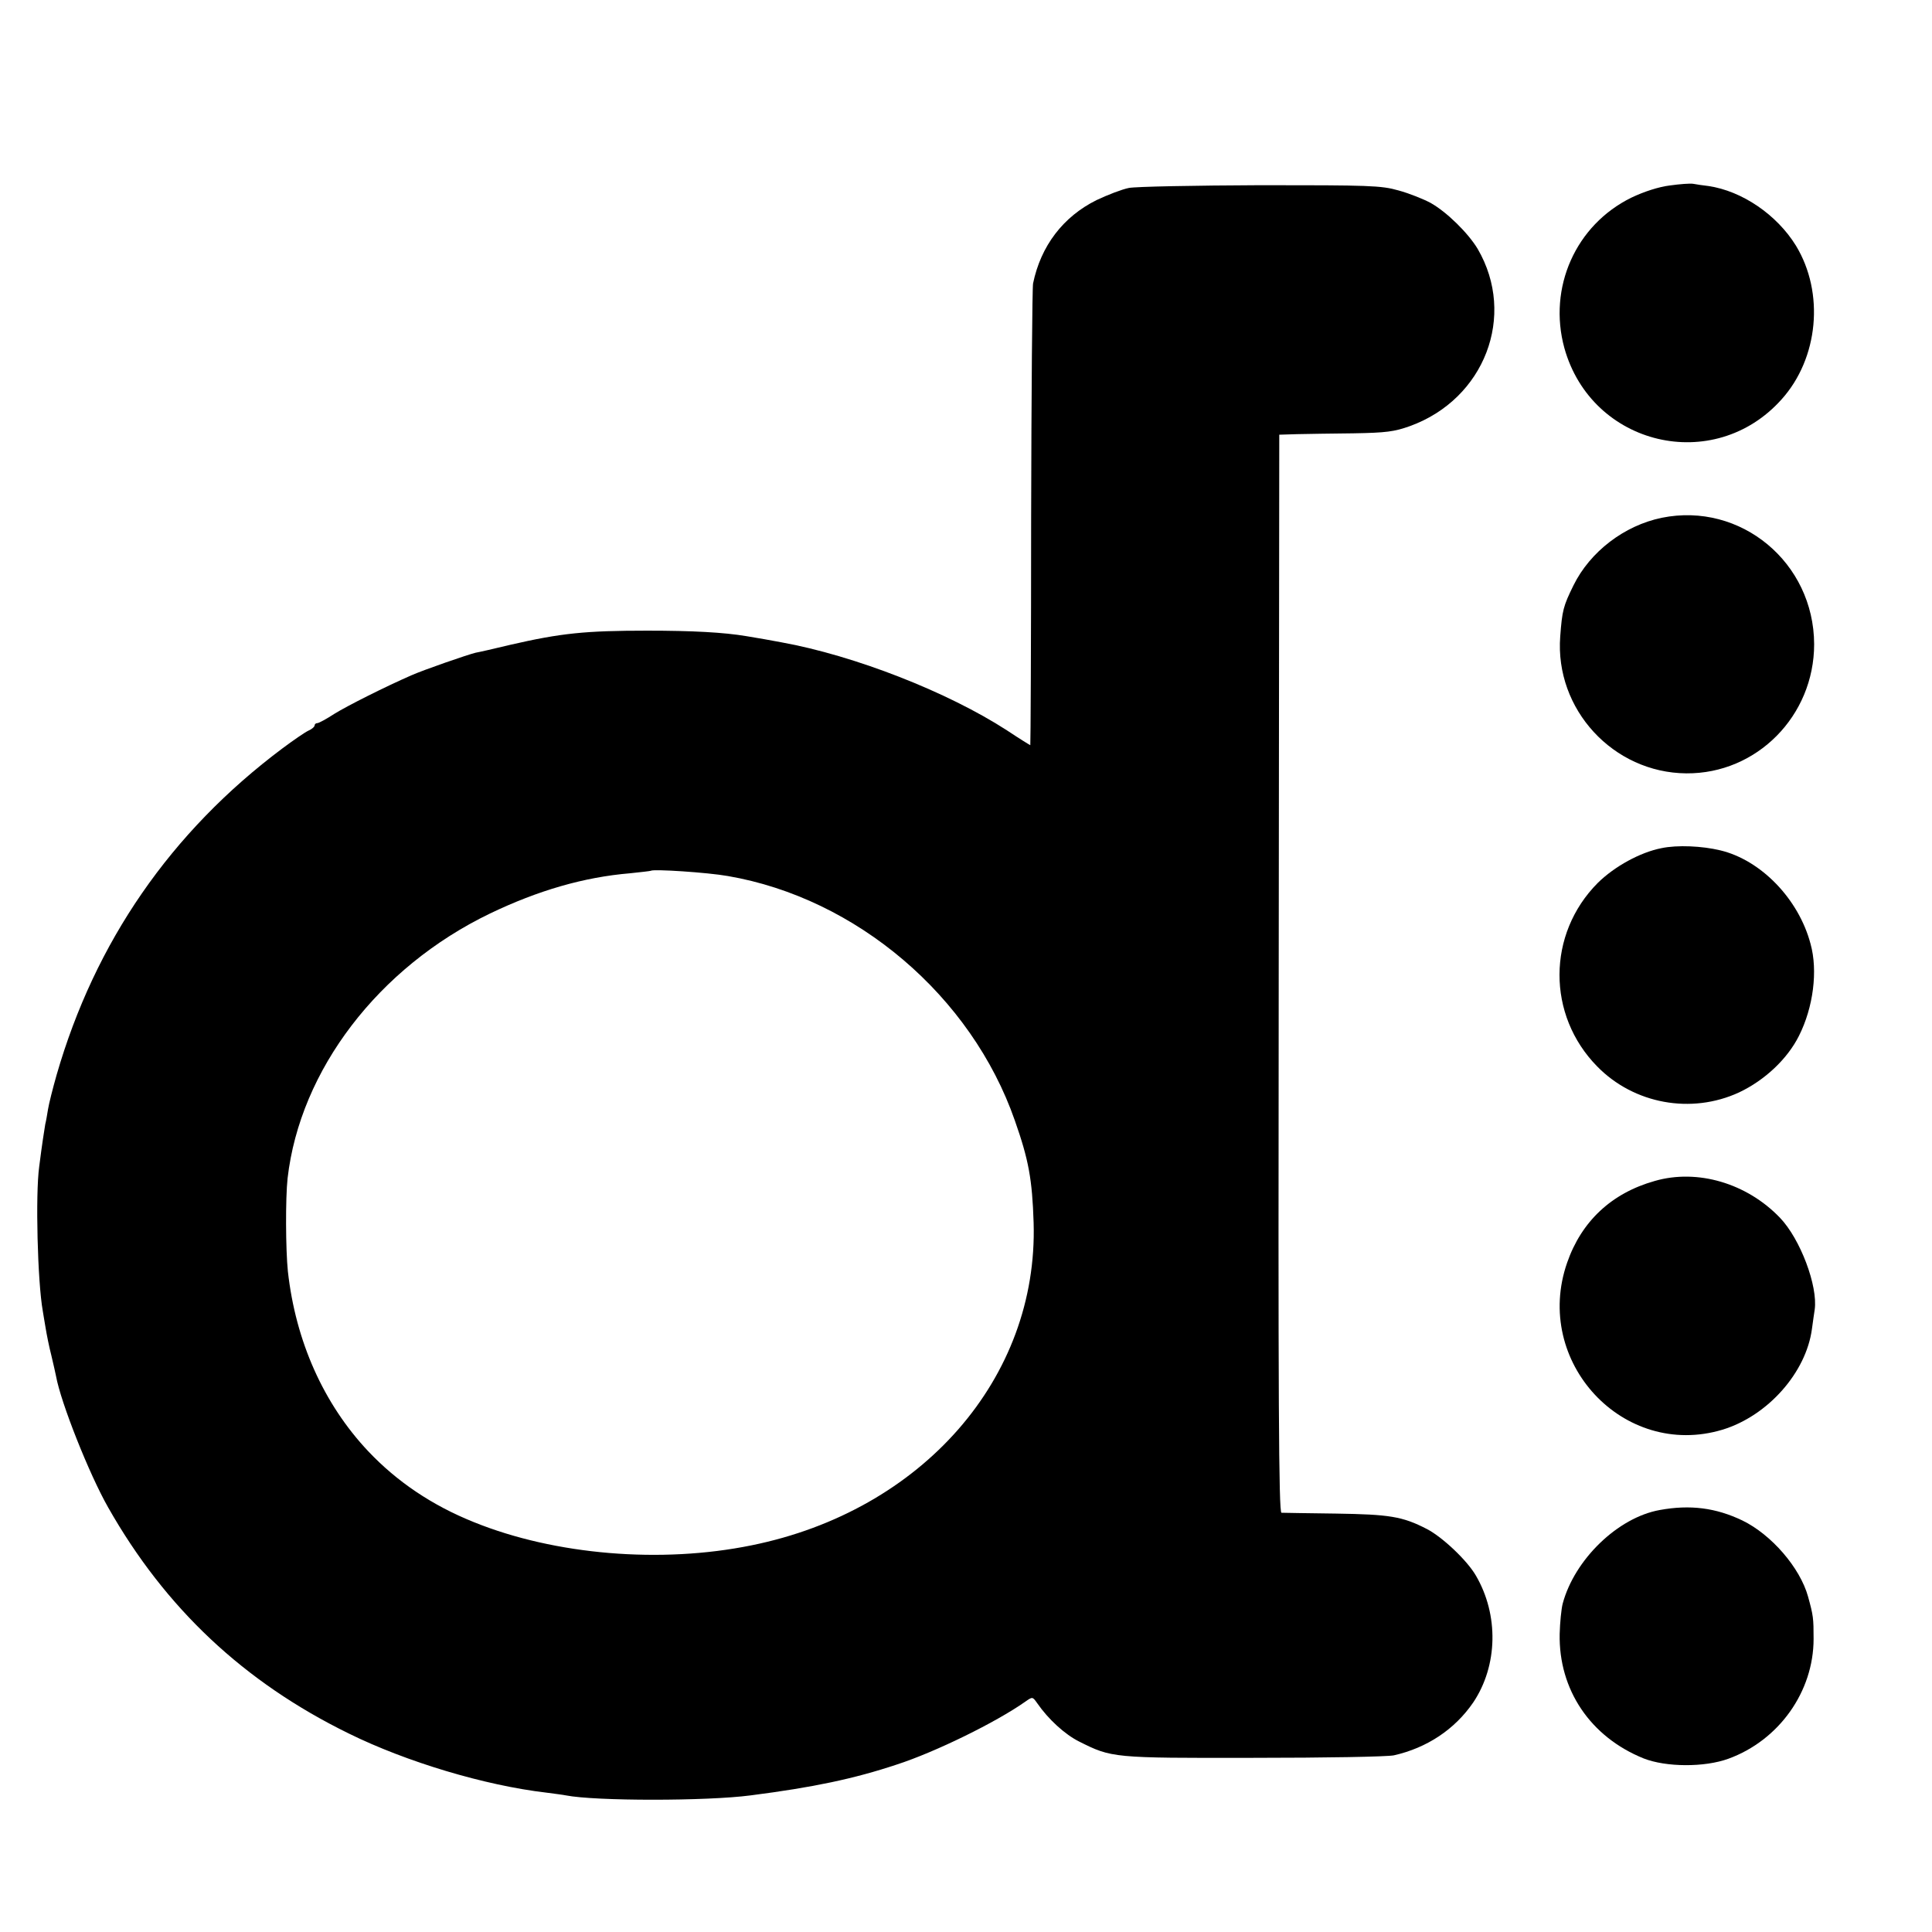
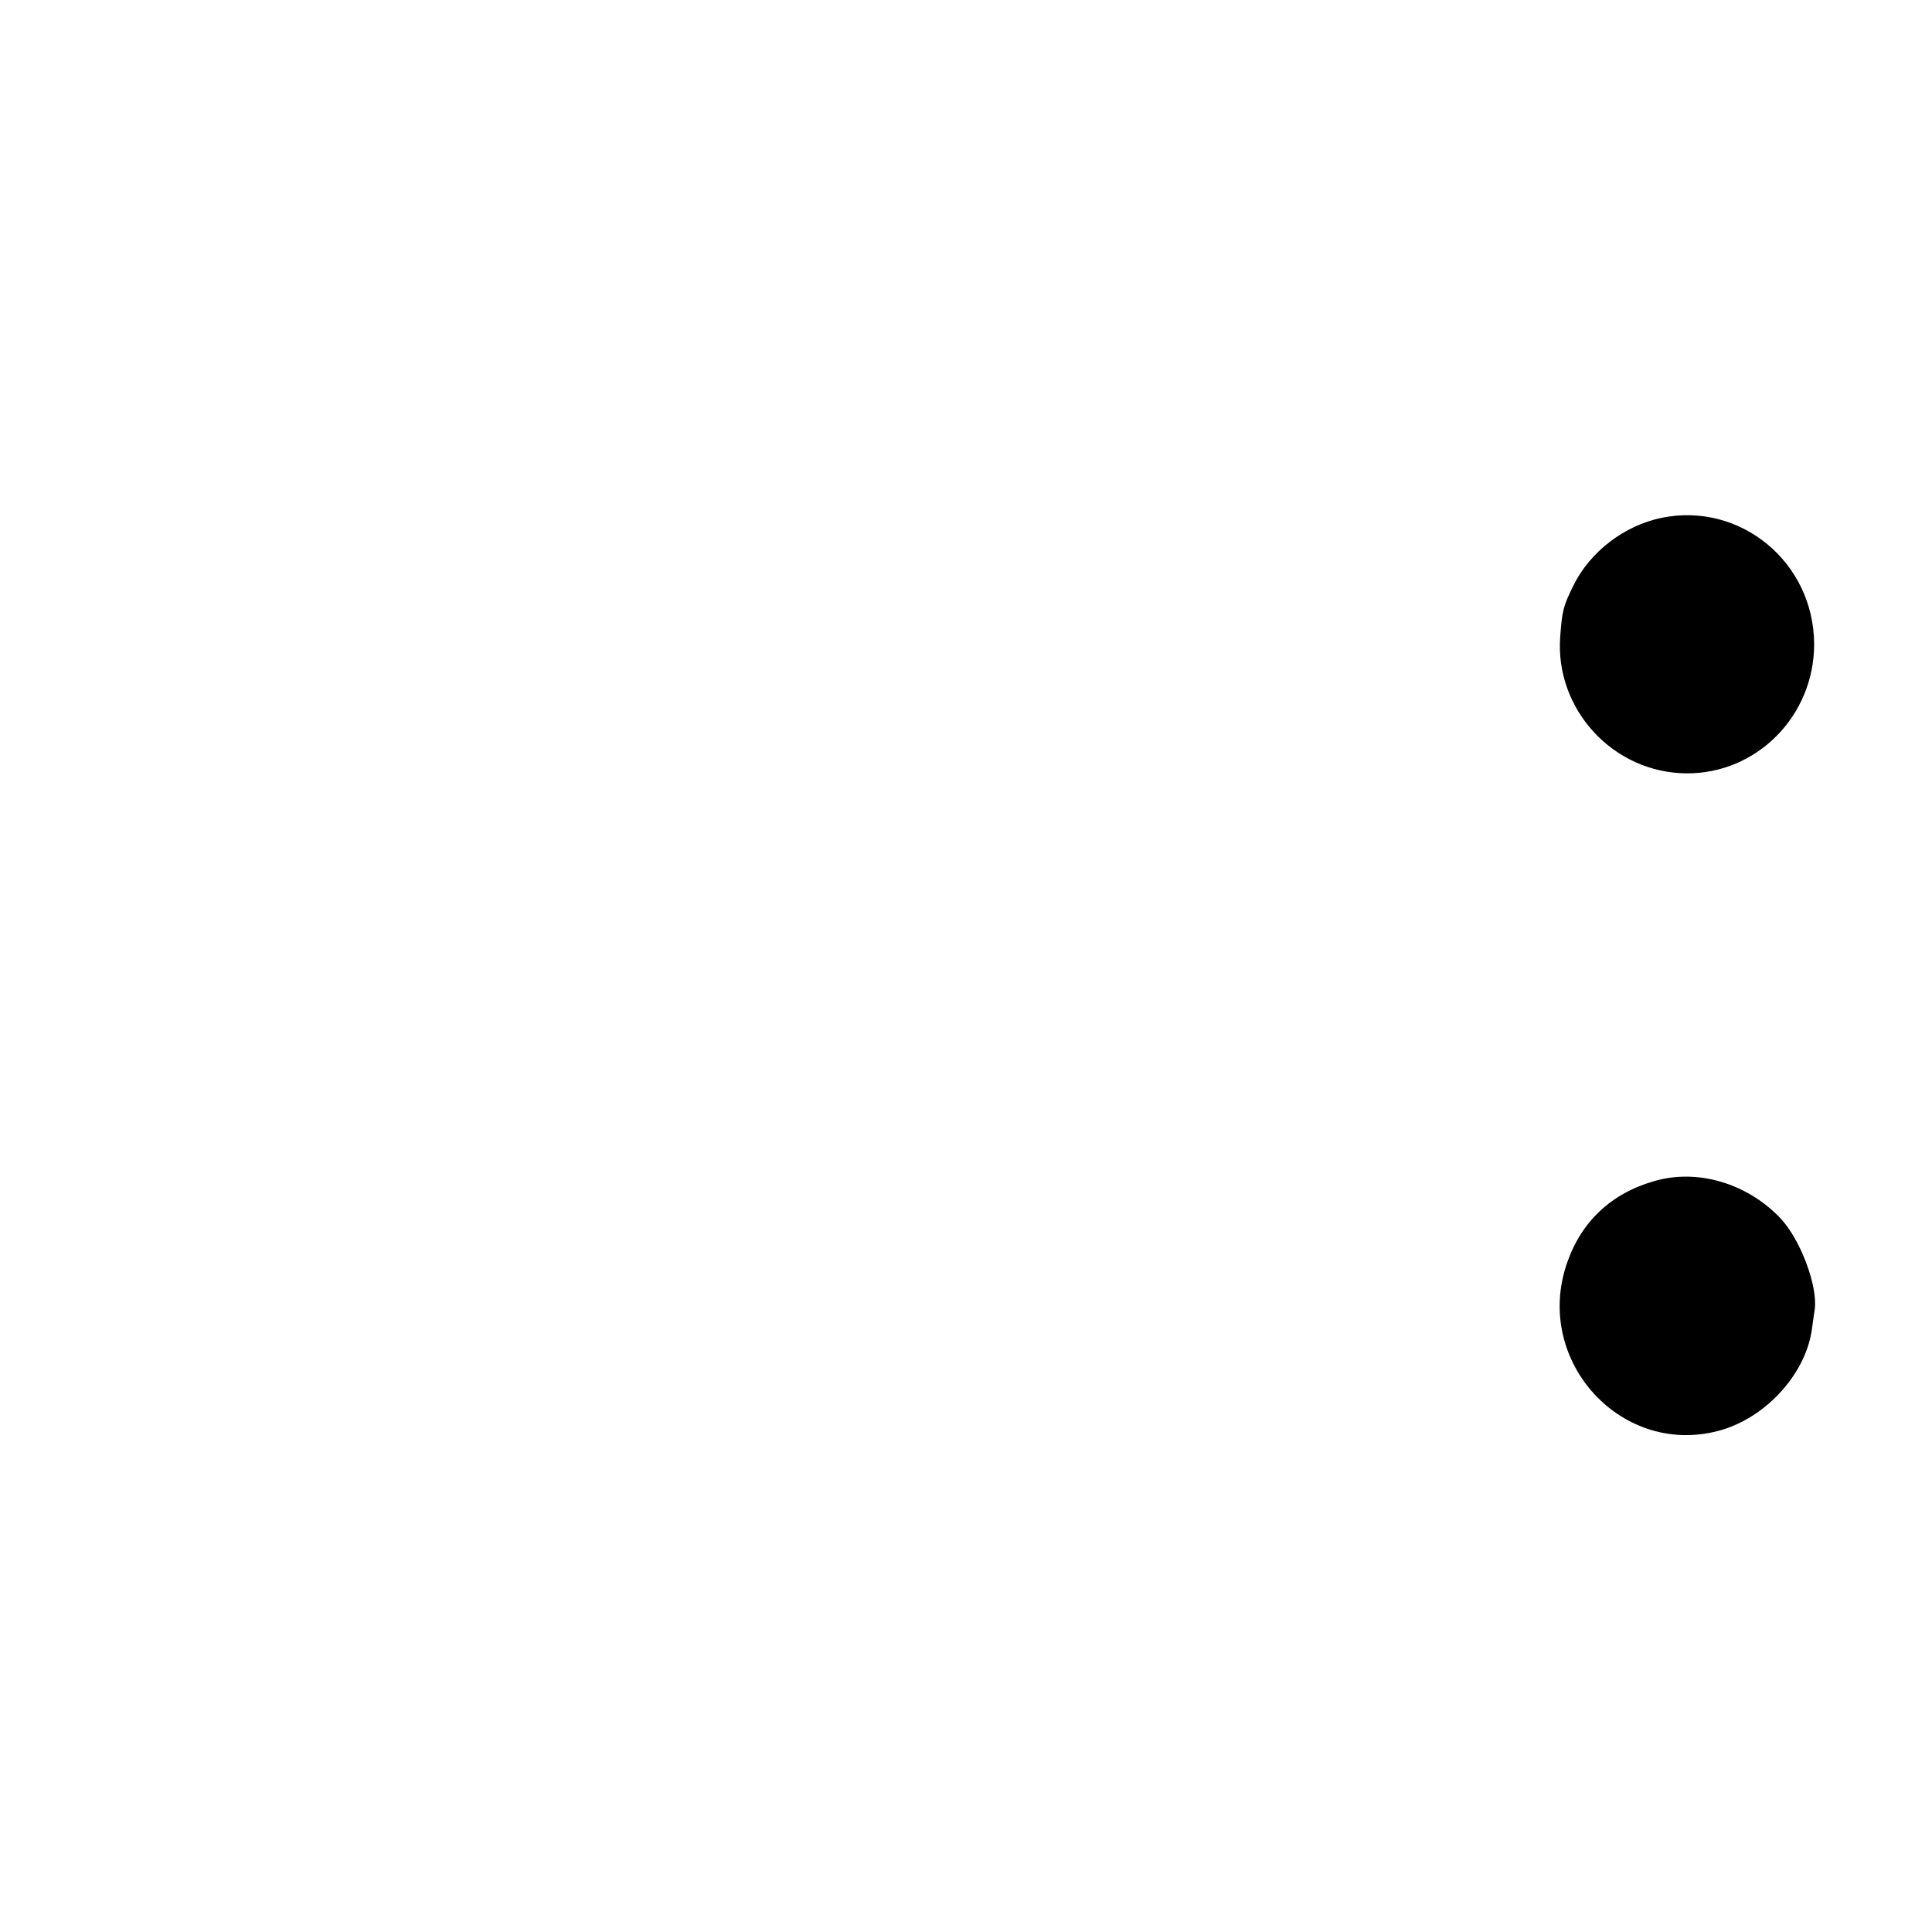
<svg xmlns="http://www.w3.org/2000/svg" version="1.0" width="700pt" height="700pt" viewBox="0 0 700 700" preserveAspectRatio="xMidYMid meet">
  <g transform="translate(0,700) scale(0.1,-0.1)" fill="#000000" stroke="none">
-     <path d="M6050 6328 c-40 -5 -93 -22 -139 -44 -202 -99 -303 -326 -243 -545 99 -355 542 -460 787 -186 134 149 156 386 52 557 -69 112 -195 198 -317 216 -19 2 -44 6 -55 8 -11 2 -49 -1 -85 -6z" />
-     <path d="M4090 6319 c-25 -5 -77 -25 -117 -44 -121 -60 -202 -166 -230 -302 -3 -16 -6 -398 -7 -850 0 -453 -2 -823 -3 -823 -1 0 -40 24 -85 54 -215 139 -552 271 -818 319 -32 6 -87 16 -125 22 -83 14 -197 20 -360 20 -224 0 -312 -9 -495 -51 -58 -14 -115 -27 -127 -29 -29 -7 -188 -62 -233 -82 -96 -42 -231 -110 -278 -139 -29 -19 -57 -34 -62 -34 -6 0 -10 -4 -10 -8 0 -5 -10 -14 -22 -19 -13 -6 -55 -35 -94 -64 -405 -303 -680 -702 -819 -1184 -14 -49 -28 -105 -31 -124 -3 -18 -7 -43 -10 -54 -4 -25 -11 -67 -22 -154 -14 -101 -6 -417 13 -523 1 -8 6 -35 10 -60 4 -25 13 -70 21 -101 7 -30 15 -64 17 -75 17 -95 120 -355 189 -476 207 -365 492 -633 872 -819 209 -103 493 -188 715 -214 30 -4 62 -8 71 -10 107 -21 511 -21 670 0 226 29 374 60 530 112 139 45 359 153 464 227 27 19 27 19 44 -5 40 -58 100 -113 152 -139 118 -59 120 -60 629 -59 266 0 485 4 511 9 120 27 221 94 288 192 89 133 93 317 9 460 -32 55 -121 139 -177 168 -89 46 -136 53 -330 56 -102 1 -191 3 -197 3 -10 1 -12 403 -10 1954 l2 1952 65 2 c36 1 127 2 204 3 118 2 148 6 204 26 271 98 387 400 246 642 -34 57 -112 134 -171 167 -26 14 -79 35 -116 45 -63 18 -106 19 -500 19 -238 -1 -452 -5 -477 -10z m-1453 -2493 c466 -80 883 -435 1040 -886 50 -142 63 -213 68 -370 17 -563 -404 -1044 -1022 -1169 -328 -67 -712 -35 -1006 84 -152 61 -279 147 -383 257 -162 172 -263 399 -291 652 -8 78 -9 264 -1 337 45 392 329 764 733 959 175 84 341 132 508 146 39 4 73 8 75 9 8 7 206 -6 279 -19z" />
    <path d="M6021 5124 c-136 -28 -260 -123 -320 -245 -37 -75 -41 -91 -48 -185 -20 -264 192 -494 457 -496 255 -2 463 208 463 468 -1 296 -266 516 -552 458z" />
-     <path d="M6020 3927 c-77 -15 -170 -66 -231 -126 -184 -185 -185 -479 -2 -665 133 -136 341 -174 514 -94 93 44 175 121 217 205 52 103 69 236 42 333 -43 163 -180 304 -327 339 -66 16 -156 20 -213 8z" />
    <path d="M5995 2721 c-156 -44 -265 -146 -317 -296 -125 -359 204 -713 563 -605 164 50 303 207 324 365 4 28 8 59 10 70 12 85 -52 256 -126 333 -120 125 -299 178 -454 133z" />
-     <path d="M6014 1529 c-152 -27 -309 -179 -352 -339 -5 -19 -10 -69 -11 -110 -4 -202 111 -373 304 -451 81 -32 221 -33 308 -1 183 67 308 243 308 434 0 75 -1 84 -20 153 -29 105 -133 225 -238 276 -96 46 -189 58 -299 38z" />
  </g>
</svg>